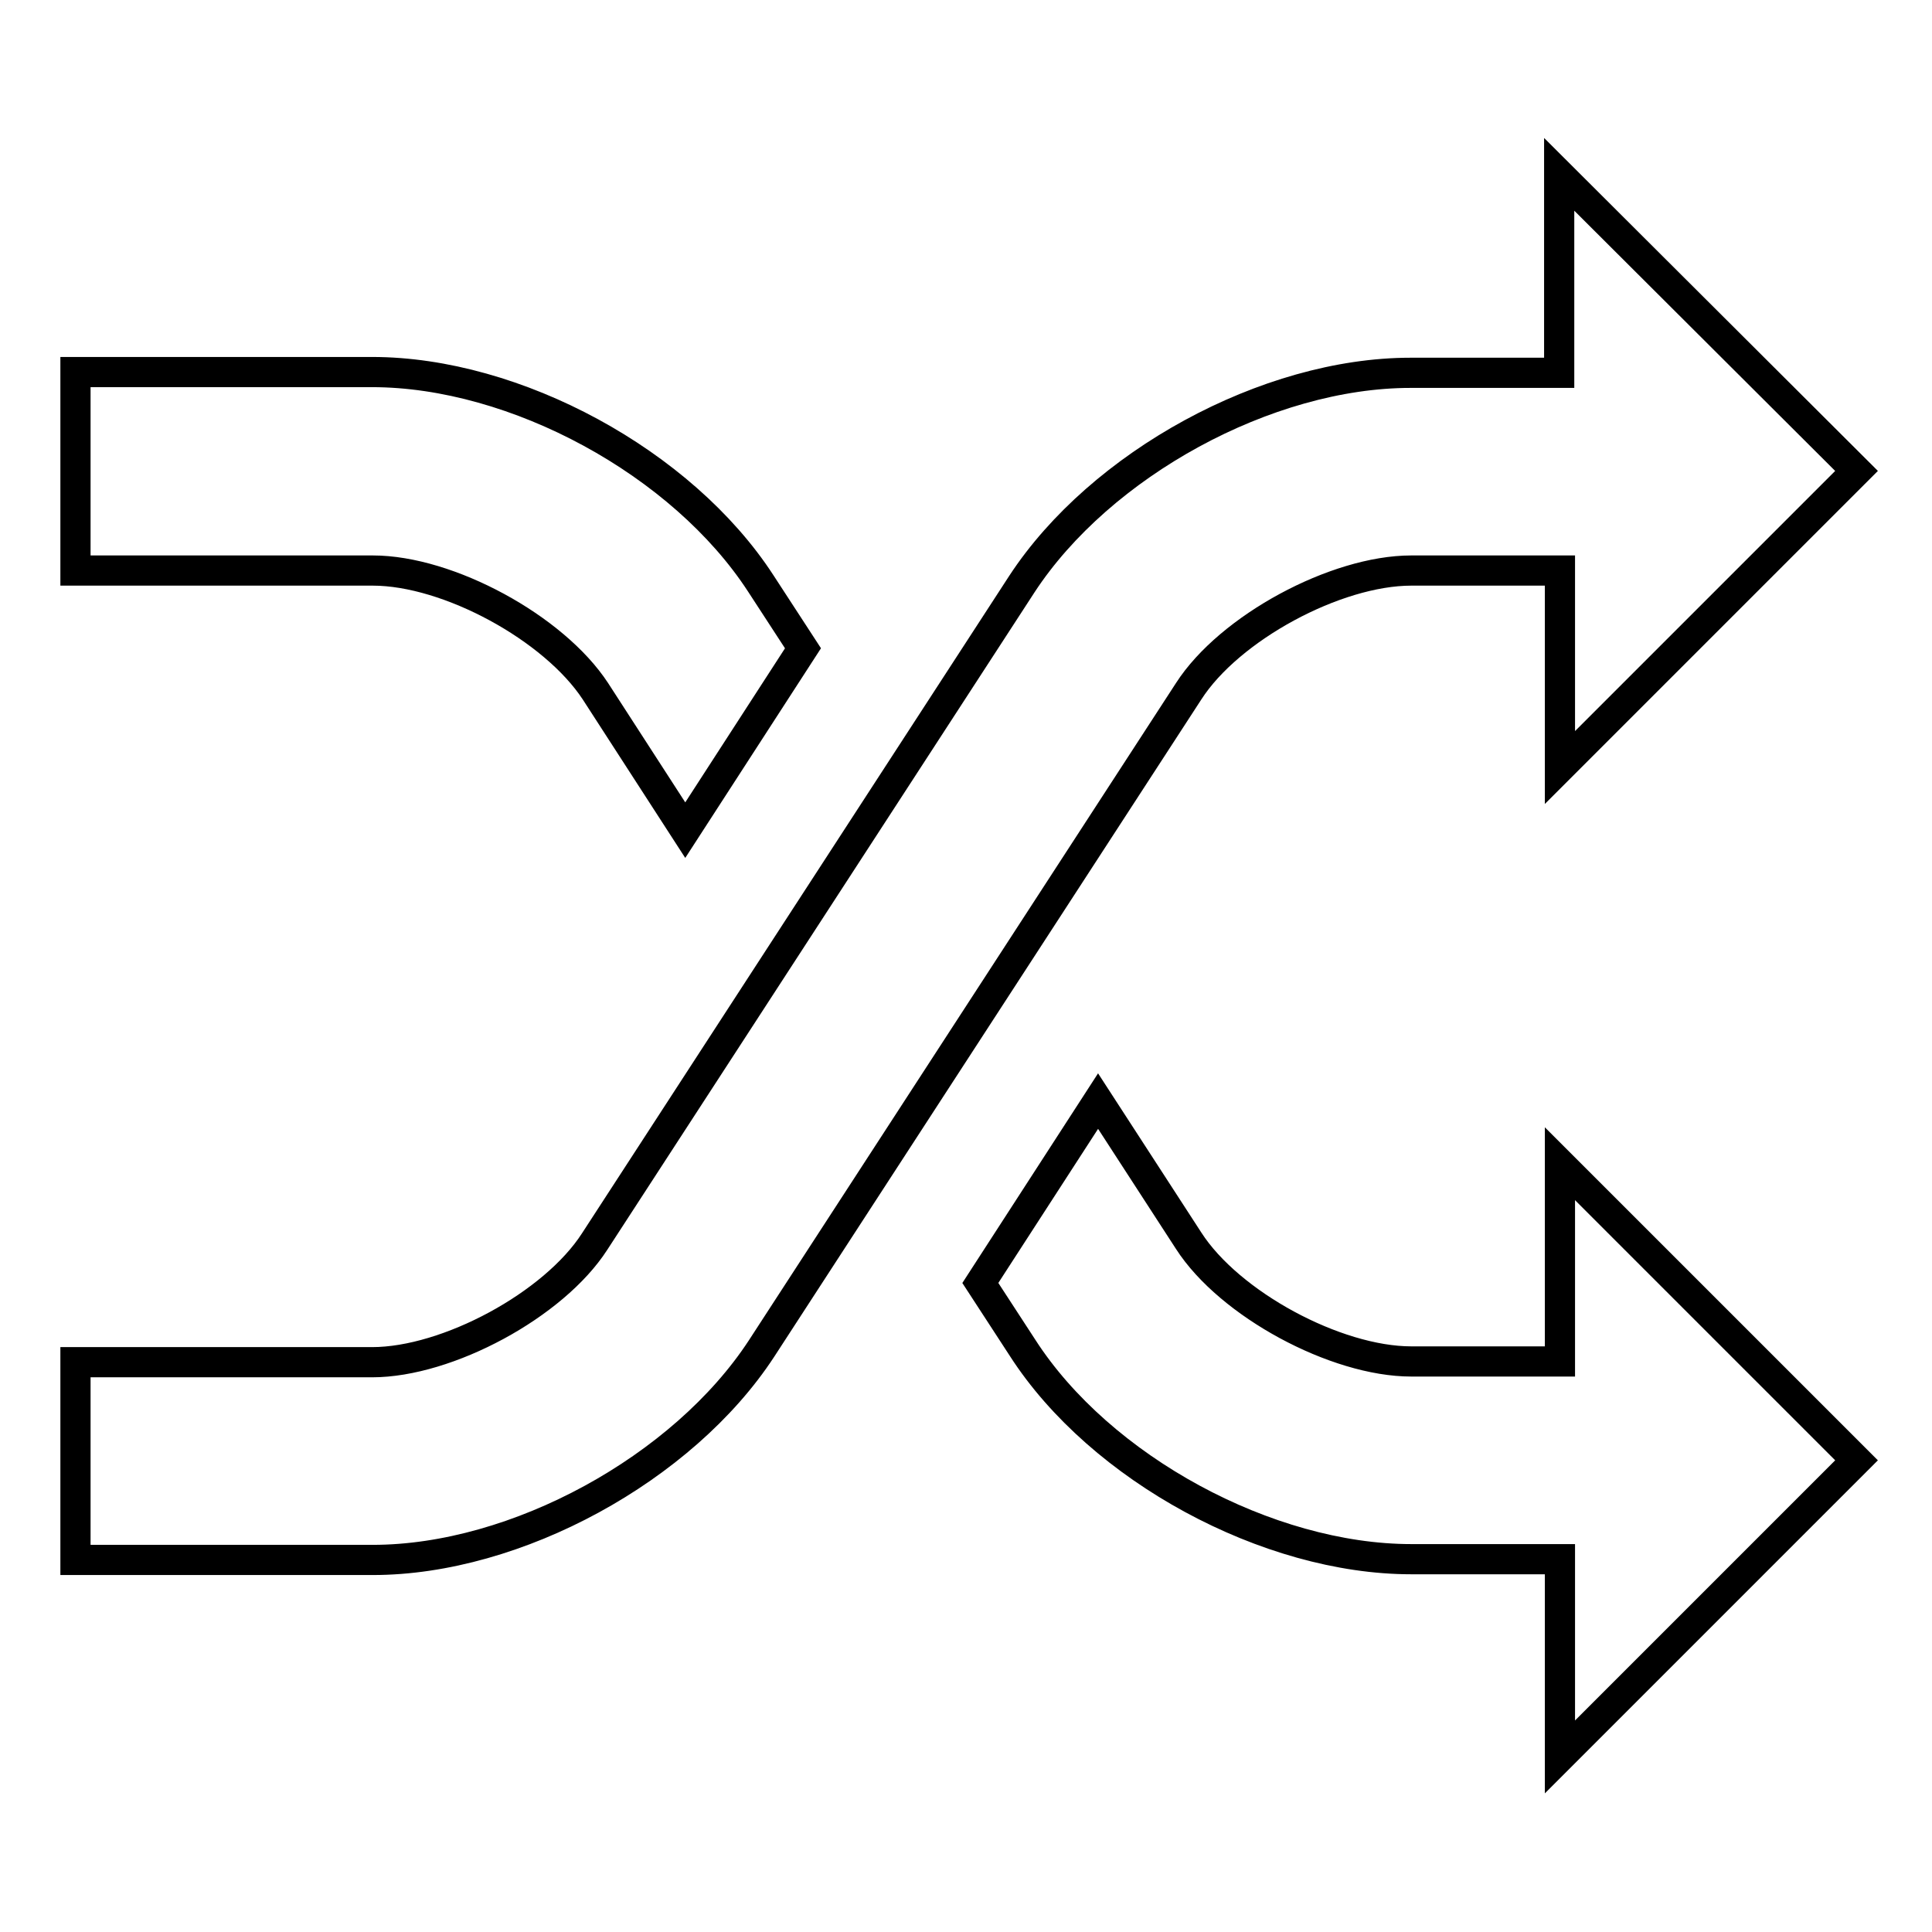
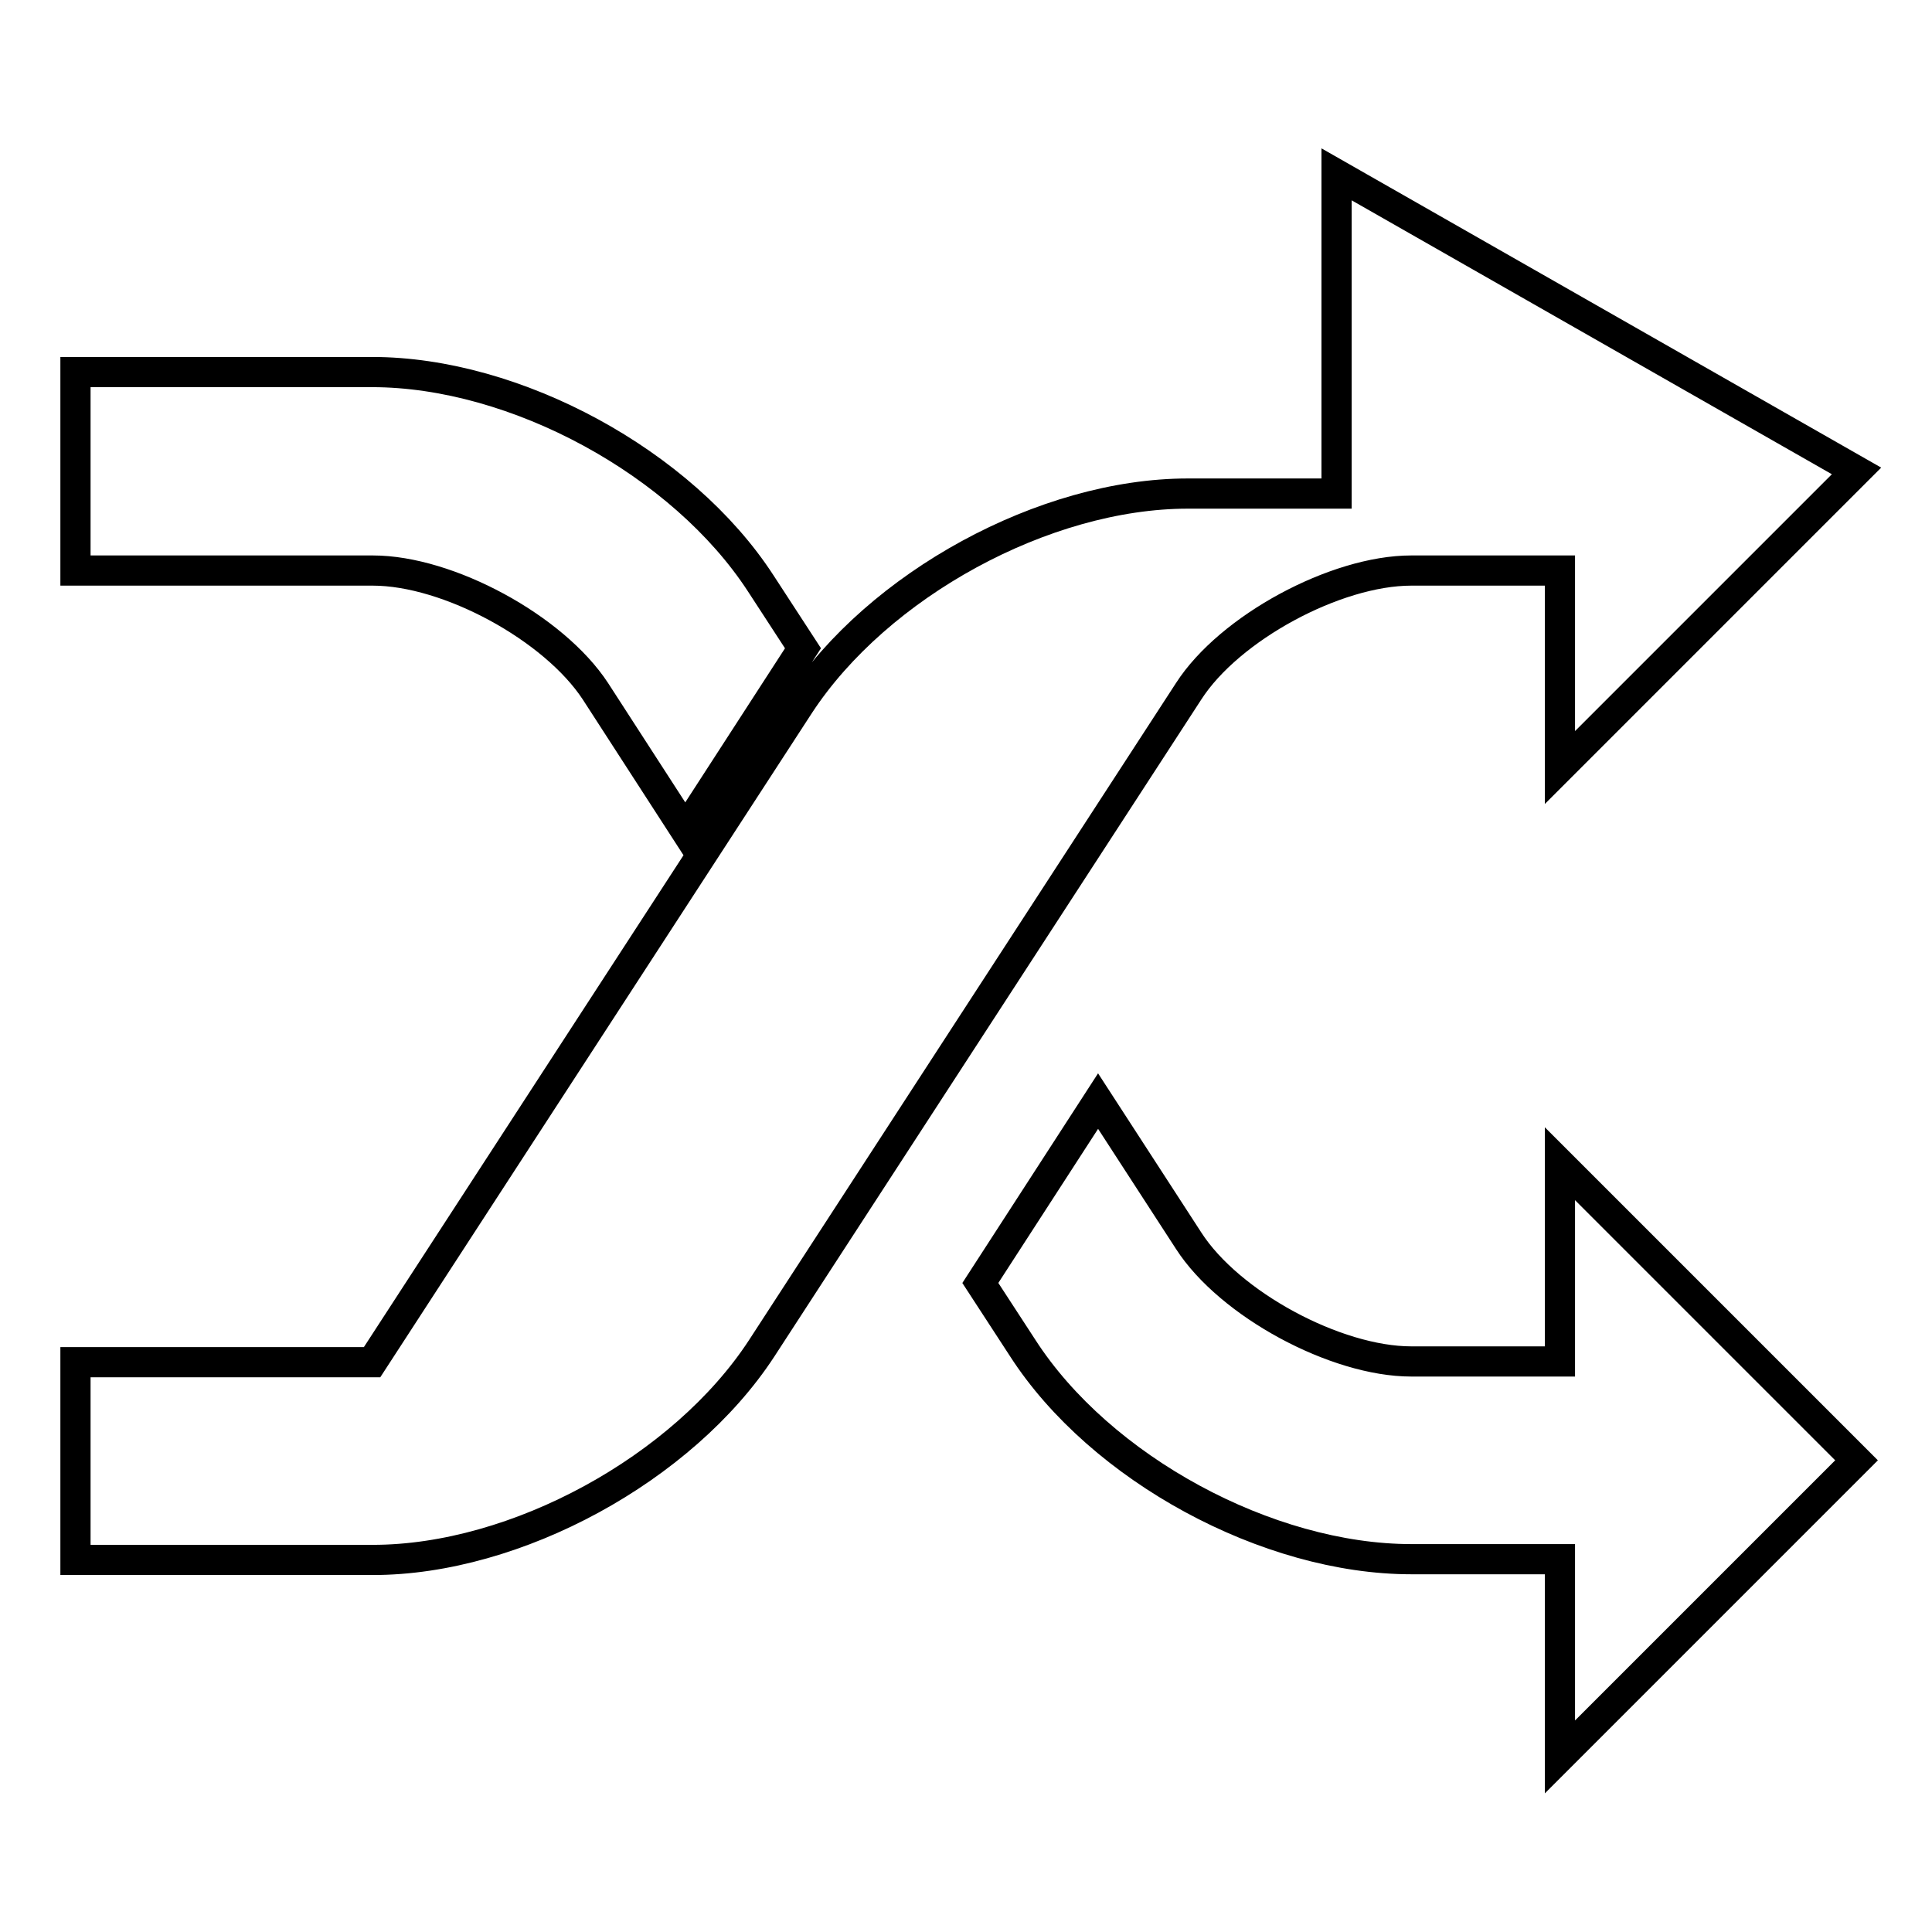
<svg xmlns="http://www.w3.org/2000/svg" version="1.1" x="0px" y="0px" viewBox="0 0 256 256" enable-background="new 0 0 256 256" xml:space="preserve">
  <g>
-     <path stroke-width="4" fill-opacity="0" stroke="#000000" d="M206.7,75.6H187c-10,0-24.1,7.6-29.5,16l-56.6,87.1c-10.4,15.9-32.5,28-51.5,28H10v-26.2h39.3 c10,0,24.1-7.6,29.5-16l56.6-87.1c10.4-15.9,32.5-28,51.5-28h19.7V23.1L246,62.4l-39.3,39.3V75.6z M78.9,91.6 c-5.5-8.4-19.5-16-29.5-16H10V49.3h39.3c19,0,41.1,12,51.5,28l5.6,8.6L90.8,110L78.9,91.6z M157.5,164.4c5.4,8.4,19.5,16,29.5,16 h19.7v-26.2l39.3,39.3l-39.3,39.3v-26.2H187c-19,0-41.2-12-51.5-28l-5.6-8.6l15.6-24.1L157.5,164.4z" />
+     <path stroke-width="4" fill-opacity="0" stroke="#000000" d="M206.7,75.6H187c-10,0-24.1,7.6-29.5,16l-56.6,87.1c-10.4,15.9-32.5,28-51.5,28H10v-26.2h39.3 l56.6-87.1c10.4-15.9,32.5-28,51.5-28h19.7V23.1L246,62.4l-39.3,39.3V75.6z M78.9,91.6 c-5.5-8.4-19.5-16-29.5-16H10V49.3h39.3c19,0,41.1,12,51.5,28l5.6,8.6L90.8,110L78.9,91.6z M157.5,164.4c5.4,8.4,19.5,16,29.5,16 h19.7v-26.2l39.3,39.3l-39.3,39.3v-26.2H187c-19,0-41.2-12-51.5-28l-5.6-8.6l15.6-24.1L157.5,164.4z" />
  </g>
</svg>